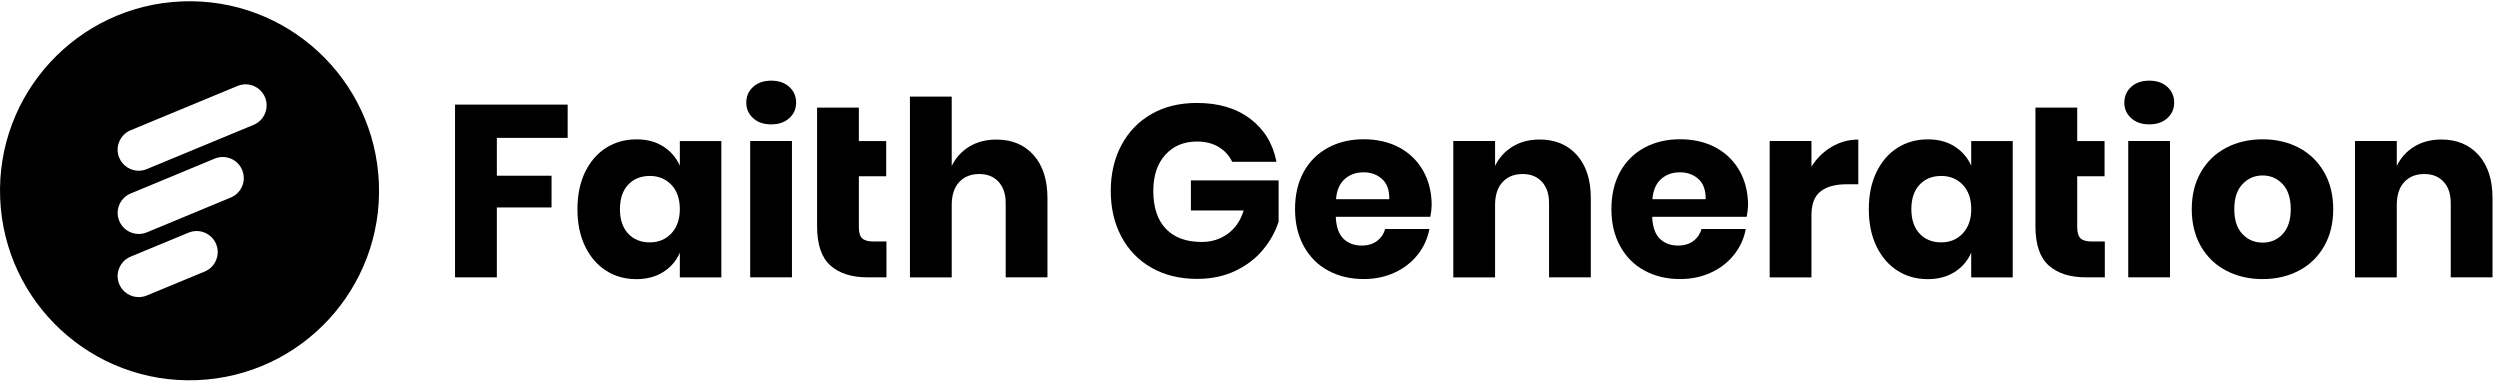
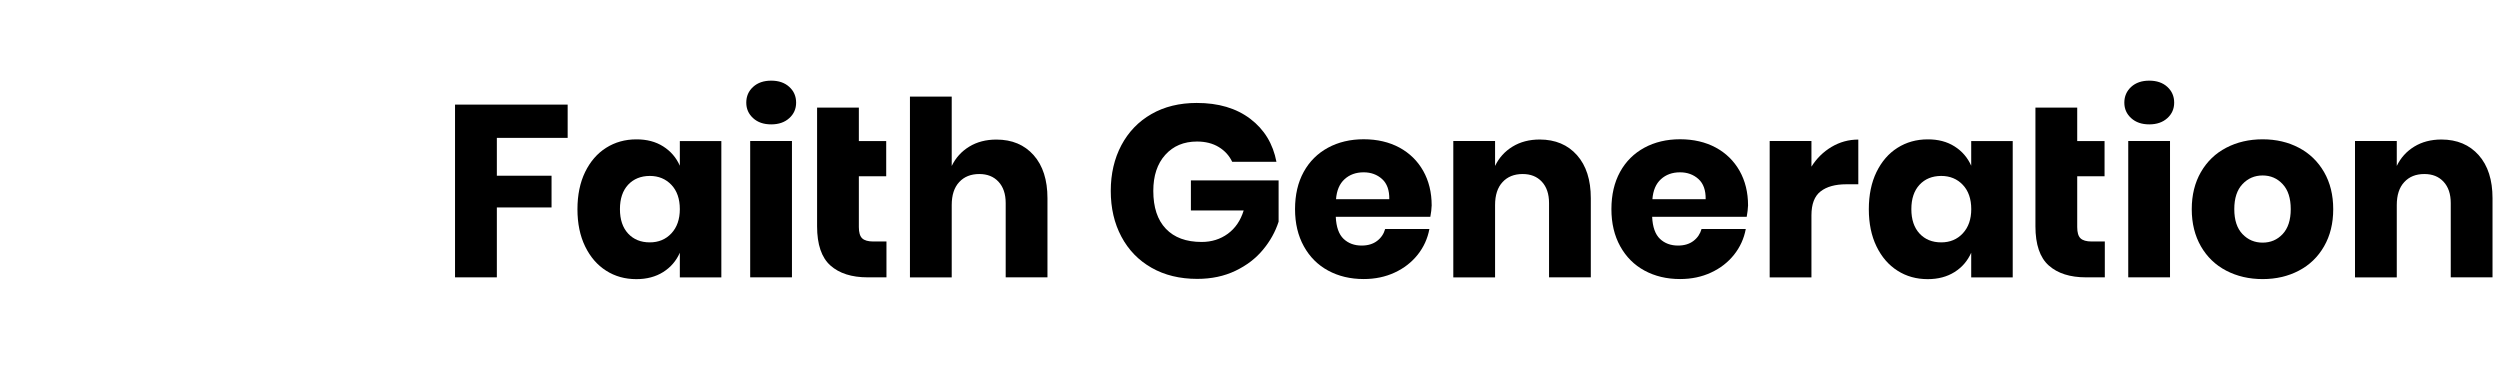
<svg xmlns="http://www.w3.org/2000/svg" width="253" height="39" viewBox="0 0 253 39" fill="none">
  <g id="faithgeneration_logo_horizontaal_zwart_transparant">
-     <path id="Path 110" d="M38.345 18.555C37.933 7.969 29.015 -0.276 18.43 0.141C7.844 0.558 -0.401 9.47 0.016 20.056C0.433 30.642 9.345 38.887 19.931 38.47C30.517 38.058 38.762 29.141 38.345 18.555ZM20.718 27.478L14.849 29.907C14.583 30.016 14.307 30.068 14.036 30.068C13.202 30.068 12.41 29.573 12.066 28.755C11.613 27.671 12.134 26.425 13.218 25.972L19.087 23.543C20.171 23.095 21.422 23.611 21.87 24.695C22.318 25.784 21.802 27.03 20.718 27.478ZM23.36 19.988L14.854 23.517C14.589 23.626 14.312 23.678 14.041 23.678C13.207 23.678 12.41 23.183 12.071 22.365C11.618 21.281 12.134 20.035 13.223 19.582L21.724 16.053C22.813 15.6 24.059 16.116 24.507 17.205C24.96 18.289 24.445 19.535 23.36 19.988ZM25.669 12.634L14.849 17.116C14.583 17.226 14.307 17.278 14.036 17.278C13.202 17.278 12.41 16.783 12.066 15.964C11.613 14.88 12.134 13.635 13.218 13.181L24.038 8.699C25.127 8.245 26.373 8.767 26.821 9.851C27.27 10.935 26.753 12.186 25.669 12.634Z" fill="black" />
    <g id="Group 175">
      <path id="Path 111" d="M63.566 18.695C63.014 19.29 62.738 20.113 62.738 21.166C62.738 22.219 63.014 23.042 63.566 23.637C64.119 24.231 64.849 24.528 65.755 24.528C66.647 24.528 67.376 24.226 67.945 23.616C68.513 23.006 68.799 22.188 68.799 21.166C68.799 20.129 68.513 19.305 67.945 18.706C67.376 18.107 66.647 17.804 65.755 17.804C64.849 17.809 64.119 18.107 63.566 18.695ZM67.116 14.818C67.872 15.297 68.435 15.949 68.799 16.772V14.276H73V28.072H68.799V25.575C68.435 26.399 67.877 27.05 67.116 27.53C66.355 28.009 65.453 28.249 64.395 28.249C63.259 28.249 62.237 27.968 61.341 27.394C60.444 26.826 59.736 26.008 59.214 24.934C58.693 23.861 58.438 22.61 58.438 21.176C58.438 19.727 58.699 18.471 59.214 17.408C59.736 16.345 60.439 15.527 61.341 14.958C62.237 14.39 63.259 14.104 64.395 14.104C65.453 14.098 66.36 14.338 67.116 14.818Z" fill="black" />
      <path id="Path 112" d="M80.146 28.067H75.919V14.271H80.146V28.067ZM76.216 8.793C76.68 8.37 77.29 8.162 78.046 8.162C78.802 8.162 79.411 8.37 79.875 8.793C80.339 9.215 80.568 9.746 80.568 10.387C80.568 11.013 80.339 11.539 79.875 11.956C79.411 12.379 78.802 12.587 78.046 12.587C77.285 12.587 76.675 12.379 76.216 11.956C75.752 11.534 75.523 11.013 75.523 10.387C75.523 9.746 75.752 9.215 76.216 8.793Z" fill="black" />
      <path id="Path 113" d="M89.71 24.434V28.067H87.807C86.192 28.067 84.936 27.666 84.039 26.868C83.143 26.071 82.689 24.747 82.689 22.902V17.835V14.276V10.888H86.916V14.276H89.684V17.835H86.916V22.98C86.916 23.522 87.026 23.902 87.25 24.116C87.474 24.33 87.849 24.439 88.376 24.439H89.71V24.434Z" fill="black" />
      <path id="Path 114" d="M104.606 15.704C105.539 16.757 106.003 18.211 106.003 20.056V28.067H101.776V20.551C101.776 19.628 101.531 18.909 101.046 18.388C100.562 17.867 99.915 17.611 99.107 17.611C98.253 17.611 97.57 17.882 97.069 18.43C96.564 18.972 96.314 19.748 96.314 20.754V28.072H92.087V9.778H96.314V16.798C96.71 15.975 97.299 15.323 98.08 14.844C98.862 14.364 99.78 14.125 100.838 14.125C102.417 14.125 103.673 14.651 104.606 15.704Z" fill="black" />
      <path id="Path 115" d="M126.528 12.024C127.946 13.098 128.826 14.547 129.176 16.376H124.699C124.402 15.751 123.948 15.25 123.338 14.88C122.728 14.51 121.993 14.323 121.139 14.323C119.804 14.323 118.731 14.771 117.923 15.673C117.115 16.569 116.714 17.789 116.714 19.321C116.714 20.984 117.135 22.261 117.986 23.152C118.835 24.043 120.039 24.486 121.608 24.486C122.614 24.486 123.495 24.21 124.256 23.657C125.011 23.105 125.548 22.318 125.861 21.296H120.519V18.258H129.395V22.433C129.066 23.454 128.54 24.403 127.81 25.278C127.086 26.154 126.158 26.863 125.027 27.405C123.896 27.947 122.608 28.223 121.16 28.223C119.397 28.223 117.855 27.848 116.537 27.097C115.218 26.347 114.202 25.299 113.482 23.944C112.763 22.594 112.409 21.051 112.409 19.321C112.409 17.591 112.768 16.048 113.482 14.698C114.202 13.348 115.212 12.295 116.521 11.545C117.829 10.794 119.362 10.419 121.107 10.419C123.302 10.414 125.11 10.95 126.528 12.024Z" fill="black" />
      <path id="Path 116" d="M139.866 18.117C139.36 17.664 138.74 17.439 138 17.439C137.224 17.439 136.583 17.669 136.072 18.133C135.561 18.597 135.274 19.269 135.206 20.16H140.596C140.611 19.248 140.367 18.571 139.866 18.117ZM144.75 21.938H135.18C135.227 22.975 135.493 23.72 135.972 24.174C136.452 24.627 137.062 24.851 137.802 24.851C138.427 24.851 138.948 24.695 139.36 24.382C139.772 24.069 140.043 23.663 140.178 23.173H144.655C144.473 24.148 144.077 25.013 143.468 25.779C142.857 26.545 142.081 27.15 141.143 27.582C140.205 28.02 139.157 28.239 138.005 28.239C136.655 28.239 135.456 27.952 134.409 27.384C133.361 26.816 132.542 25.998 131.949 24.924C131.354 23.85 131.058 22.599 131.058 21.166C131.058 19.717 131.349 18.461 131.933 17.398C132.517 16.335 133.34 15.521 134.394 14.948C135.446 14.38 136.65 14.093 138.005 14.093C139.371 14.093 140.574 14.375 141.618 14.932C142.654 15.495 143.457 16.282 144.03 17.294C144.598 18.305 144.885 19.472 144.885 20.791C144.869 21.145 144.833 21.526 144.75 21.938Z" fill="black" />
      <path id="Path 117" d="M159.593 15.704C160.527 16.757 160.99 18.211 160.99 20.056V28.067H156.763V20.551C156.763 19.628 156.518 18.909 156.034 18.388C155.549 17.867 154.903 17.611 154.095 17.611C153.24 17.611 152.557 17.882 152.057 18.43C151.551 18.972 151.301 19.748 151.301 20.754V28.072H147.074V14.27H151.301V16.793C151.697 15.97 152.286 15.318 153.068 14.838C153.85 14.359 154.767 14.119 155.825 14.119C157.405 14.124 158.66 14.651 159.593 15.704Z" fill="black" />
      <path id="Path 118" d="M171.883 18.117C171.378 17.664 170.758 17.439 170.017 17.439C169.24 17.439 168.599 17.669 168.089 18.133C167.578 18.597 167.291 19.269 167.224 20.16H172.613C172.628 19.248 172.384 18.571 171.883 18.117ZM176.767 21.938H167.198C167.244 22.975 167.51 23.72 167.99 24.174C168.469 24.627 169.079 24.851 169.819 24.851C170.445 24.851 170.966 24.695 171.378 24.382C171.789 24.069 172.06 23.663 172.196 23.173H176.673C176.49 24.148 176.094 25.013 175.485 25.779C174.875 26.545 174.098 27.15 173.16 27.582C172.222 28.02 171.175 28.239 170.023 28.239C168.673 28.239 167.473 27.952 166.426 27.384C165.378 26.816 164.561 25.998 163.966 24.924C163.371 23.85 163.075 22.599 163.075 21.166C163.075 19.717 163.367 18.461 163.95 17.398C164.534 16.335 165.358 15.521 166.41 14.948C167.463 14.38 168.667 14.093 170.023 14.093C171.388 14.093 172.592 14.375 173.634 14.932C174.672 15.495 175.474 16.282 176.048 17.294C176.616 18.305 176.903 19.472 176.903 20.791C176.886 21.145 176.845 21.526 176.767 21.938Z" fill="black" />
      <path id="Path 119" d="M185.356 14.865C186.19 14.37 187.092 14.125 188.061 14.125V18.649H186.852C185.731 18.649 184.861 18.888 184.246 19.368C183.625 19.847 183.318 20.655 183.318 21.792V28.072H179.091V14.271H183.318V16.866C183.845 16.027 184.522 15.36 185.356 14.865Z" fill="black" />
      <path id="Path 120" d="M194.259 18.695C193.706 19.29 193.429 20.113 193.429 21.166C193.429 22.219 193.706 23.042 194.259 23.637C194.811 24.231 195.54 24.528 196.448 24.528C197.339 24.528 198.069 24.226 198.636 23.616C199.204 23.006 199.491 22.188 199.491 21.166C199.491 20.129 199.204 19.305 198.636 18.706C198.069 18.107 197.339 17.804 196.448 17.804C195.535 17.809 194.805 18.107 194.259 18.695ZM197.802 14.818C198.559 15.297 199.121 15.949 199.486 16.772V14.276H203.687V28.072H199.486V25.575C199.121 26.399 198.563 27.05 197.802 27.53C197.041 28.009 196.14 28.249 195.082 28.249C193.946 28.249 192.924 27.968 192.028 27.394C191.131 26.826 190.423 26.008 189.901 24.934C189.38 23.861 189.125 22.61 189.125 21.176C189.125 19.727 189.385 18.471 189.901 17.408C190.423 16.345 191.125 15.527 192.028 14.958C192.924 14.39 193.946 14.104 195.082 14.104C196.14 14.098 197.047 14.338 197.802 14.818Z" fill="black" />
      <path id="Path 121" d="M213.007 24.434V28.067H211.104C209.489 28.067 208.233 27.666 207.336 26.868C206.44 26.071 205.986 24.747 205.986 22.902V17.835V14.276V10.888H210.214V14.276H212.981V17.835H210.214V22.98C210.214 23.522 210.323 23.902 210.547 24.116C210.771 24.33 211.146 24.439 211.673 24.439H213.007V24.434Z" fill="black" />
      <path id="Path 122" d="M219.605 28.067H215.378V14.271H219.605V28.067ZM215.675 8.793C216.139 8.37 216.748 8.162 217.504 8.162C218.26 8.162 218.875 8.37 219.335 8.793C219.797 9.215 220.027 9.746 220.027 10.387C220.027 11.013 219.797 11.539 219.335 11.956C218.87 12.379 218.26 12.587 217.504 12.587C216.748 12.587 216.139 12.379 215.675 11.956C215.21 11.534 214.982 11.013 214.982 10.387C214.982 9.746 215.216 9.215 215.675 8.793Z" fill="black" />
      <path id="Path 123" d="M226.939 18.633C226.386 19.217 226.11 20.061 226.11 21.166C226.11 22.271 226.386 23.11 226.939 23.689C227.491 24.267 228.169 24.554 228.977 24.554C229.784 24.554 230.462 24.267 231.004 23.689C231.546 23.11 231.823 22.271 231.823 21.166C231.823 20.061 231.551 19.217 231.004 18.633C230.462 18.049 229.784 17.757 228.977 17.757C228.169 17.757 227.491 18.049 226.939 18.633ZM232.646 14.953C233.726 15.521 234.574 16.34 235.195 17.413C235.814 18.487 236.122 19.738 236.122 21.171C236.122 22.605 235.814 23.855 235.195 24.929C234.579 26.003 233.731 26.821 232.646 27.389C231.568 27.957 230.342 28.244 228.977 28.244C227.611 28.244 226.381 27.957 225.291 27.389C224.202 26.821 223.354 26.003 222.733 24.929C222.117 23.855 221.805 22.605 221.805 21.171C221.805 19.738 222.113 18.487 222.733 17.413C223.354 16.34 224.202 15.521 225.291 14.953C226.381 14.385 227.606 14.098 228.977 14.098C230.347 14.098 231.568 14.385 232.646 14.953Z" fill="black" />
      <path id="Path 124" d="M250.846 15.704C251.78 16.757 252.243 18.211 252.243 20.056V28.067H248.016V20.551C248.016 19.628 247.771 18.909 247.286 18.388C246.802 17.867 246.156 17.611 245.348 17.611C244.488 17.611 243.81 17.882 243.31 18.43C242.803 18.972 242.554 19.748 242.554 20.754V28.072H238.326V14.27H242.554V16.793C242.95 15.97 243.539 15.318 244.321 14.838C245.103 14.359 246.02 14.119 247.077 14.119C248.657 14.124 249.913 14.651 250.846 15.704Z" fill="black" />
      <path id="Path 125" d="M57.447 10.586V13.953H50.281V17.783H55.816V20.994H50.281V28.067H46.049V10.586H57.447Z" fill="black" />
    </g>
  </g>
</svg>